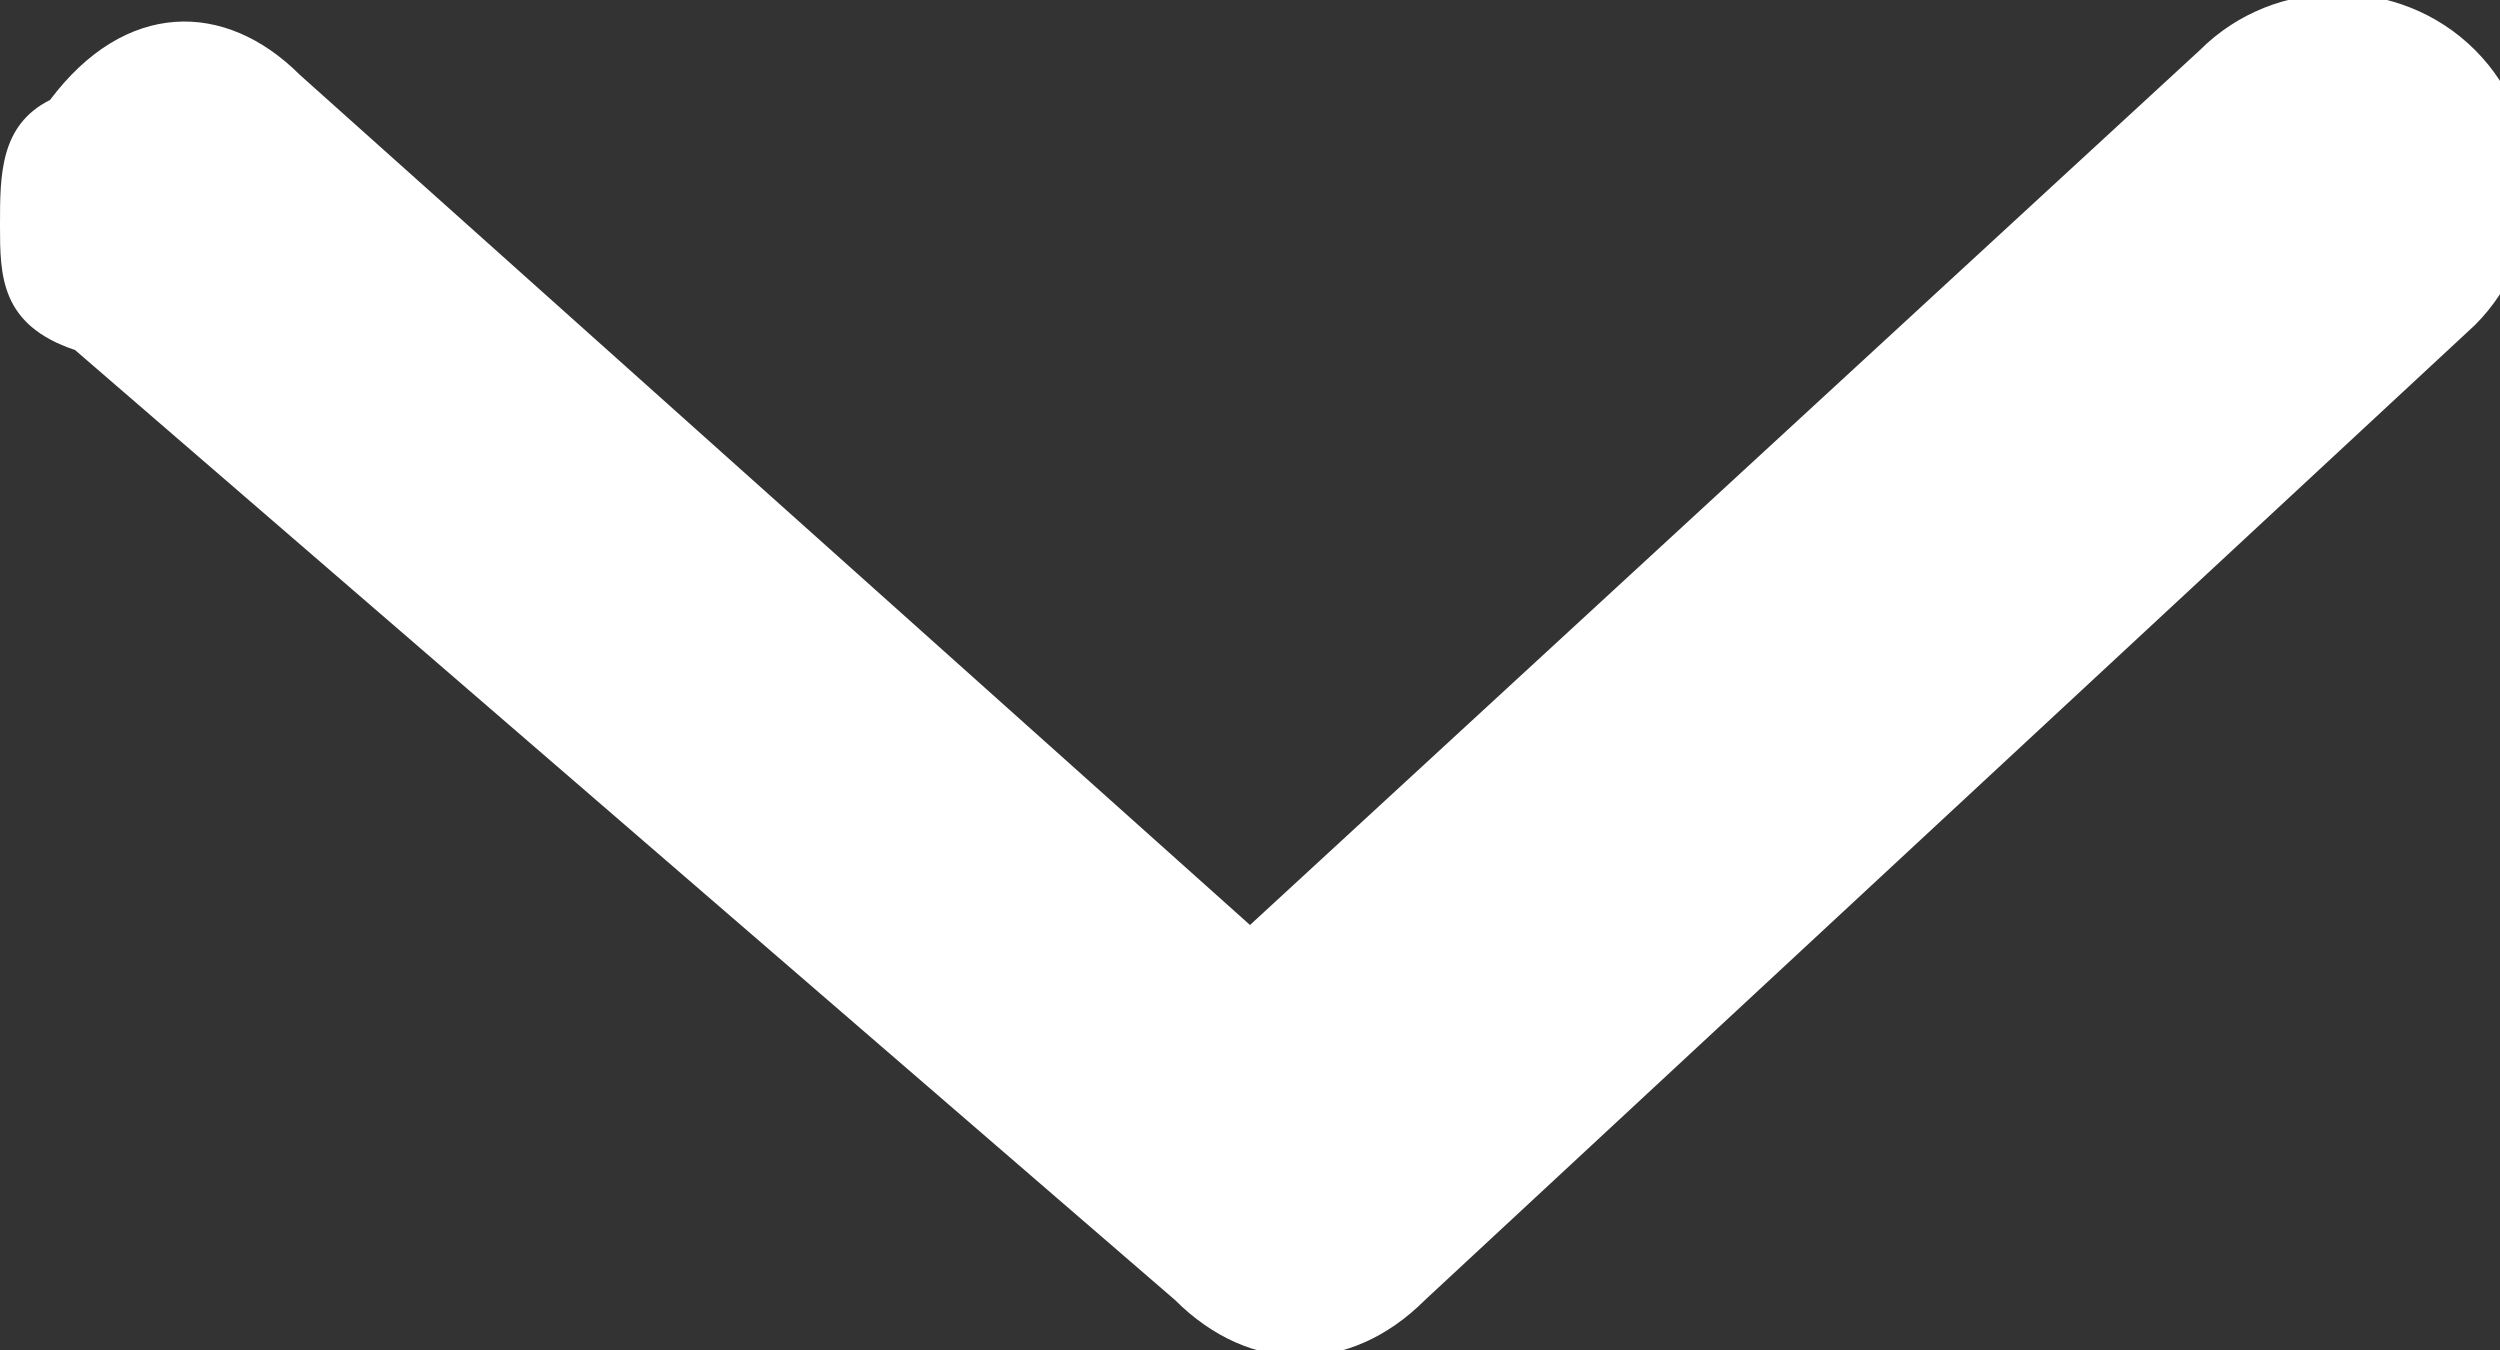
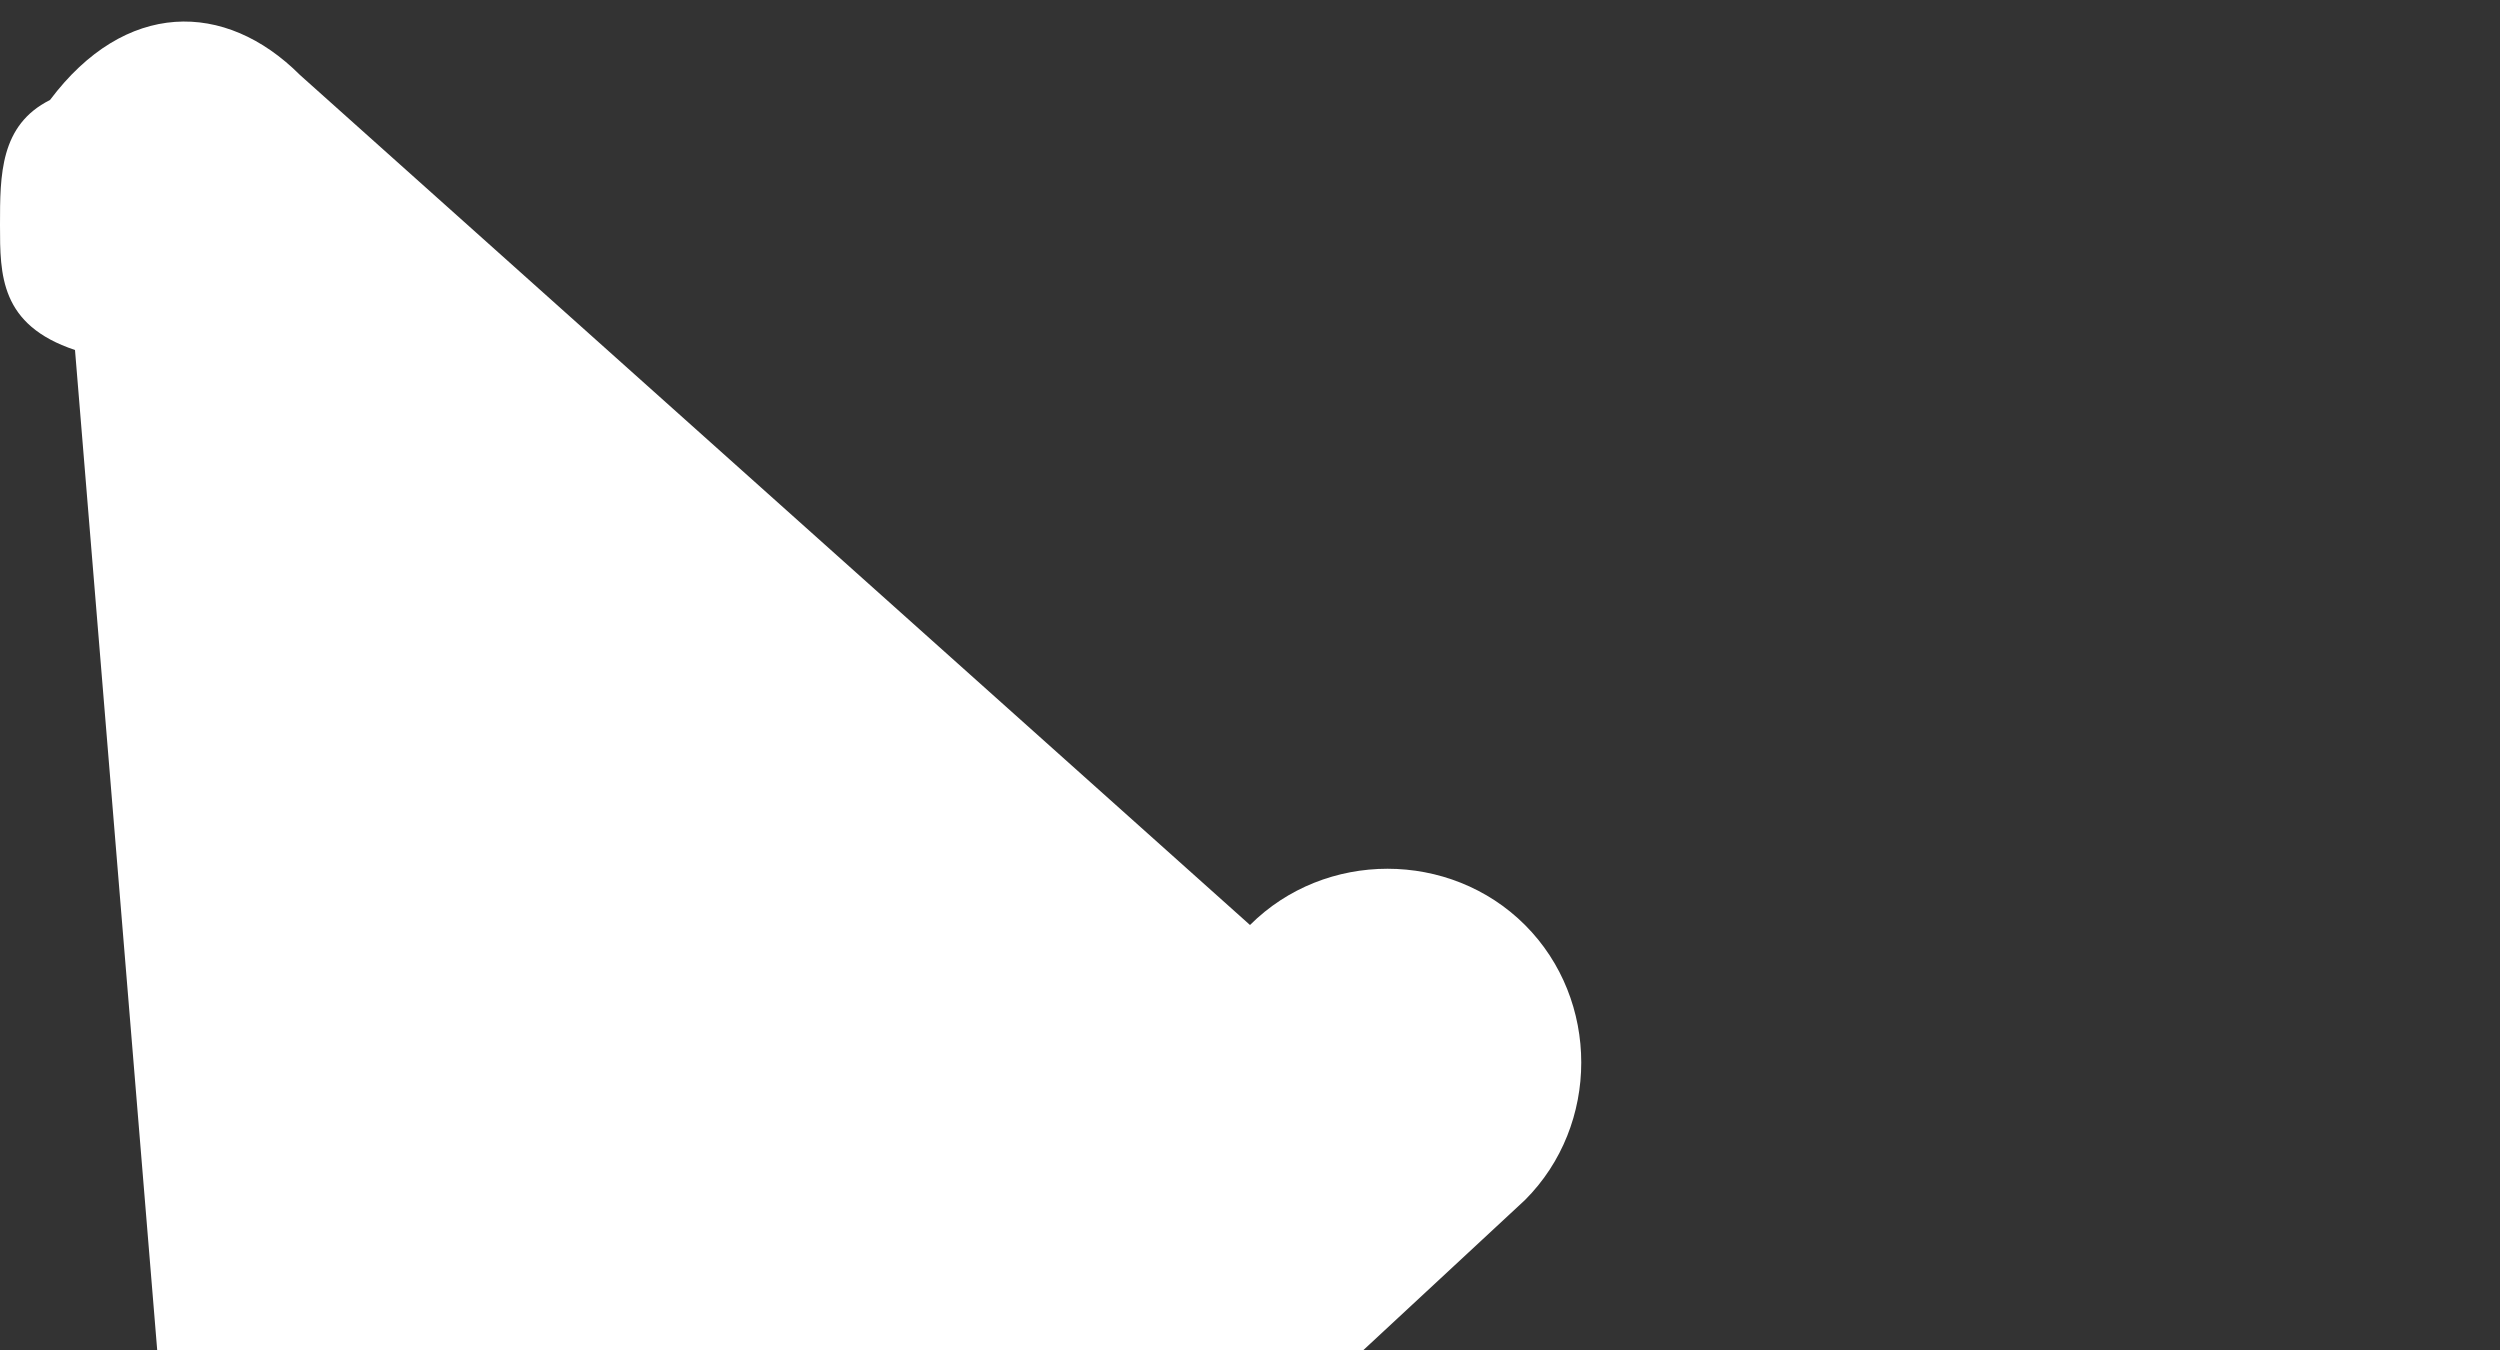
<svg xmlns="http://www.w3.org/2000/svg" version="1.1" viewBox="0 0 10 5.4">
  <rect x="0" y="0" width="10" height="5.4" fill="#333333" stroke="none" />
  <defs>
    <style>
      .cls-1 {
        fill: #fff;
      }
    </style>
  </defs>
  <g>
    <g id="_レイヤー_1" data-name="レイヤー_1">
-       <path class="cls-1" d="M0,.9c0-.2,0-.4.2-.5C.5,0,.9,0,1.2.3h0s3.8,3.4,3.8,3.4L8.8.2c.3-.3.8-.3,1.1,0,.3.3.3.8,0,1.1l-4.2,3.9c-.3.3-.7.3-1,0L.3,1.4C0,1.3,0,1.1,0,.9Z" />
+       <path class="cls-1" d="M0,.9c0-.2,0-.4.2-.5C.5,0,.9,0,1.2.3h0s3.8,3.4,3.8,3.4c.3-.3.8-.3,1.1,0,.3.3.3.8,0,1.1l-4.2,3.9c-.3.3-.7.3-1,0L.3,1.4C0,1.3,0,1.1,0,.9Z" />
    </g>
  </g>
</svg>